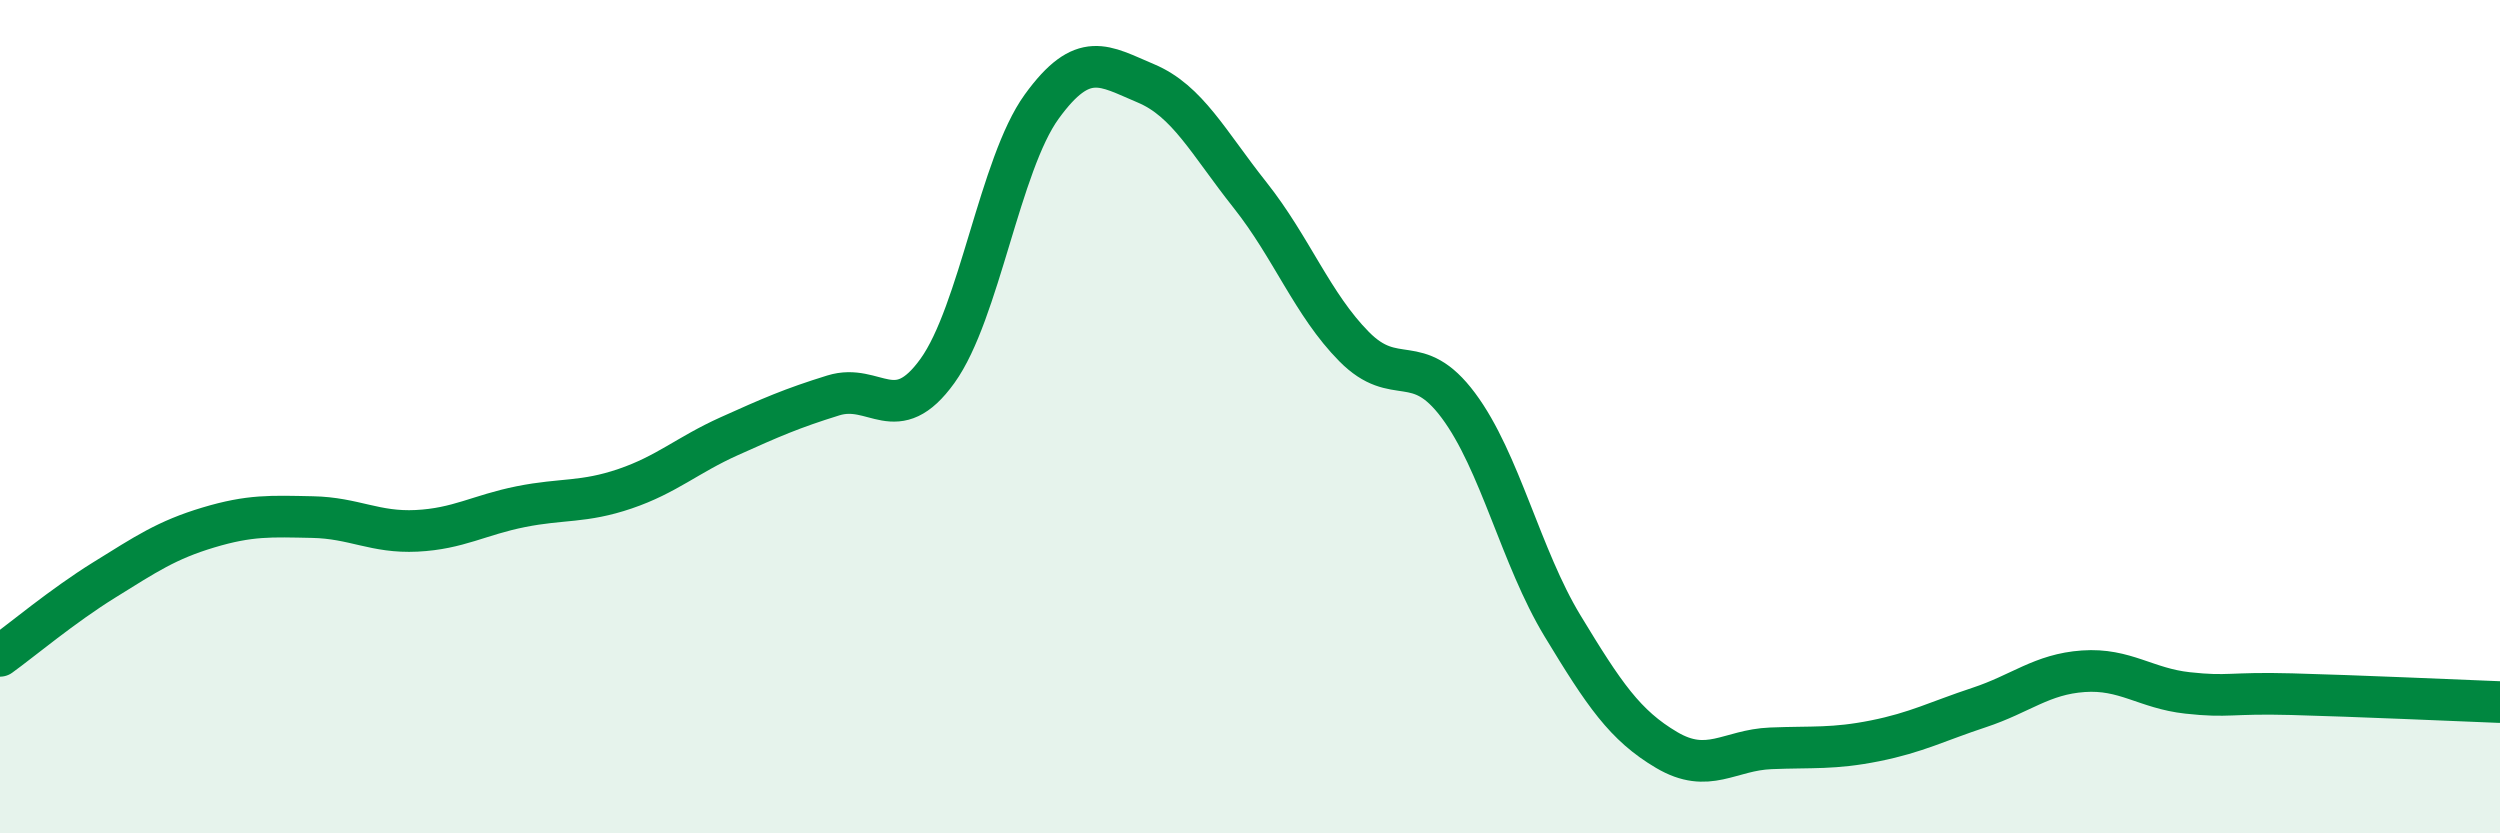
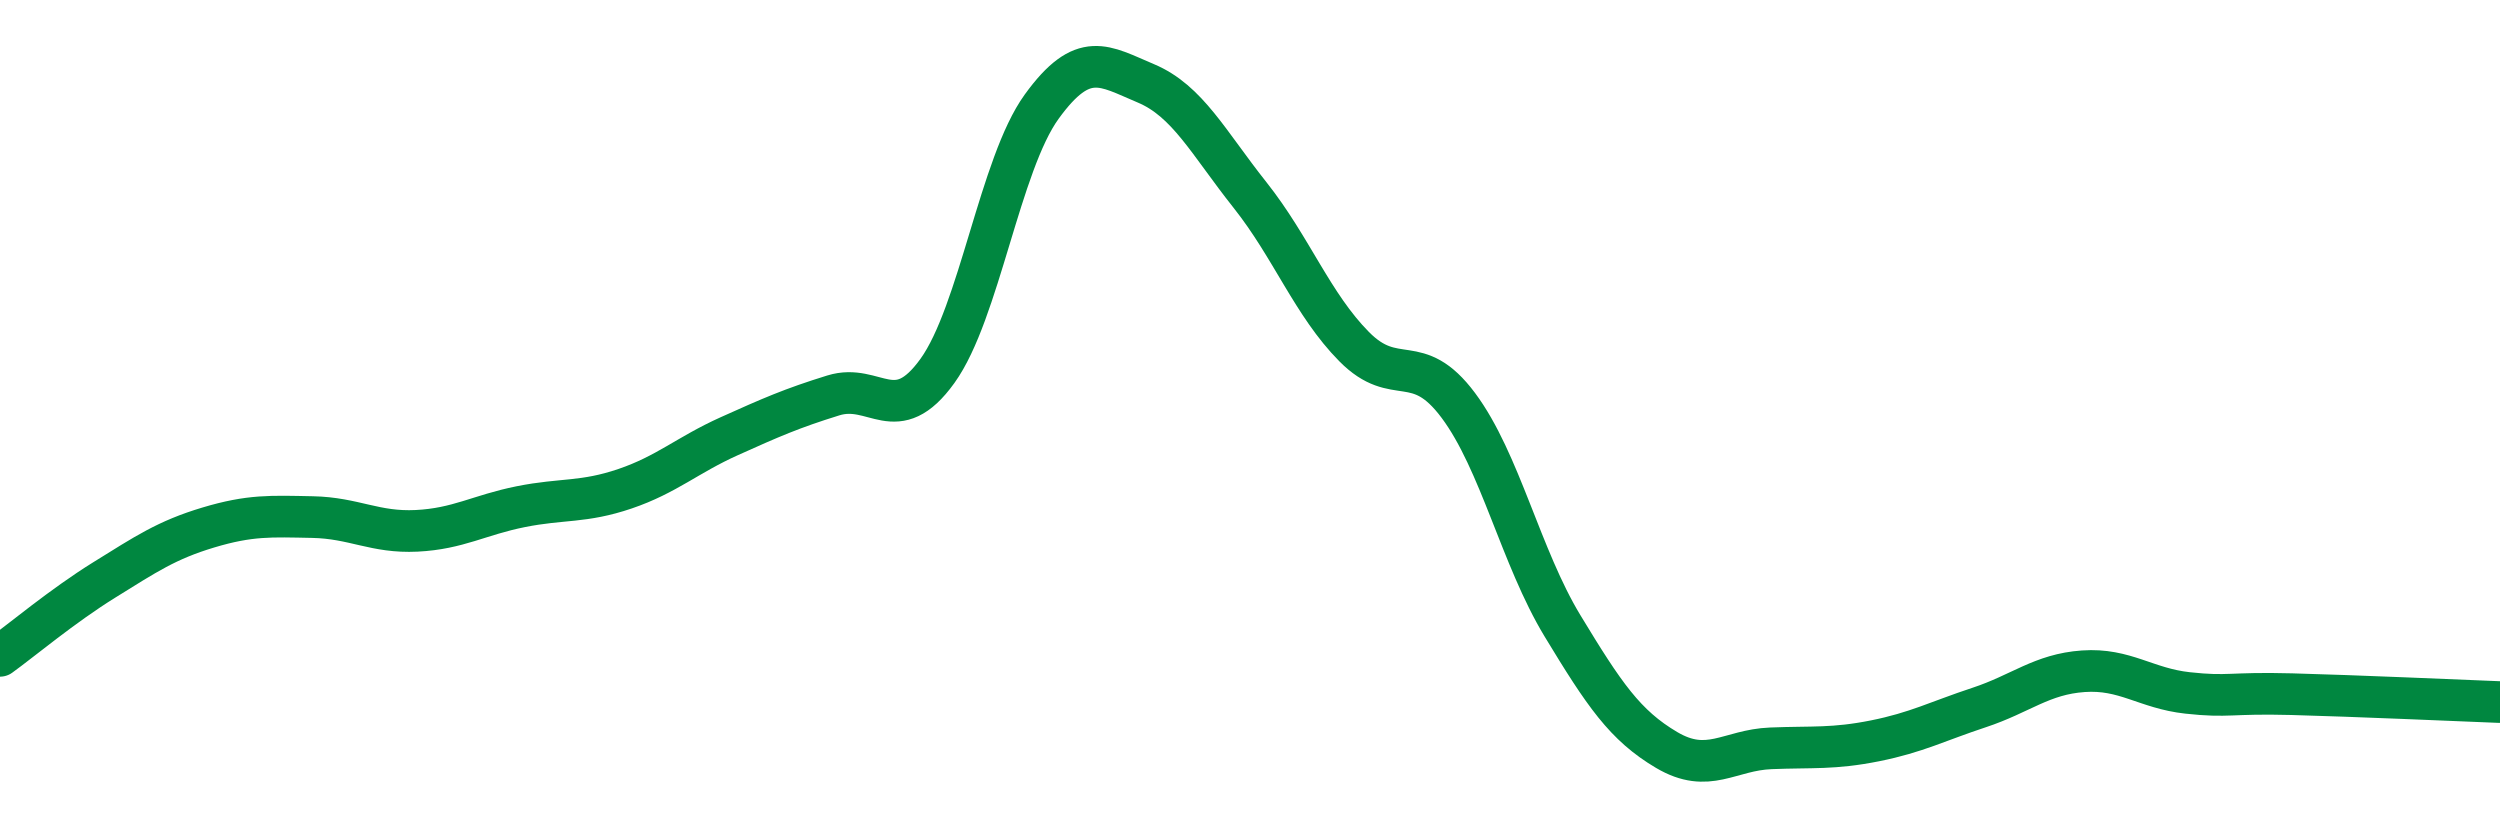
<svg xmlns="http://www.w3.org/2000/svg" width="60" height="20" viewBox="0 0 60 20">
-   <path d="M 0,15.74 C 0.5,15.38 1.5,14.54 2.5,13.92 C 3.5,13.3 4,12.96 5,12.66 C 6,12.36 6.5,12.39 7.5,12.41 C 8.5,12.43 9,12.79 10,12.74 C 11,12.69 11.5,12.36 12.5,12.16 C 13.5,11.96 14,12.07 15,11.73 C 16,11.39 16.5,10.92 17.5,10.47 C 18.5,10.02 19,9.8 20,9.49 C 21,9.18 21.5,10.29 22.5,8.9 C 23.5,7.51 24,3.94 25,2.56 C 26,1.18 26.5,1.58 27.5,2 C 28.5,2.42 29,3.42 30,4.68 C 31,5.94 31.5,7.31 32.5,8.32 C 33.5,9.33 34,8.39 35,9.73 C 36,11.07 36.5,13.37 37.5,15.02 C 38.5,16.67 39,17.41 40,18 C 41,18.59 41.5,18 42.5,17.96 C 43.5,17.92 44,17.98 45,17.78 C 46,17.58 46.5,17.31 47.5,16.98 C 48.5,16.65 49,16.18 50,16.11 C 51,16.04 51.5,16.52 52.5,16.63 C 53.5,16.74 53.5,16.62 55,16.66 C 56.5,16.7 59,16.81 60,16.85L60 20L0 20Z" fill="#008740" opacity="0.1" stroke-linecap="round" stroke-linejoin="round" />
  <path d="M 0,15.74 C 0.5,15.38 1.5,14.54 2.5,13.92 C 3.5,13.3 4,12.96 5,12.66 C 6,12.36 6.5,12.39 7.5,12.41 C 8.5,12.43 9,12.79 10,12.74 C 11,12.69 11.5,12.36 12.5,12.16 C 13.5,11.96 14,12.07 15,11.73 C 16,11.39 16.5,10.92 17.5,10.47 C 18.5,10.02 19,9.8 20,9.49 C 21,9.18 21.5,10.29 22.5,8.9 C 23.5,7.51 24,3.94 25,2.56 C 26,1.18 26.5,1.58 27.5,2 C 28.5,2.42 29,3.42 30,4.68 C 31,5.94 31.5,7.31 32.5,8.32 C 33.5,9.33 34,8.39 35,9.73 C 36,11.07 36.5,13.37 37.5,15.02 C 38.5,16.67 39,17.41 40,18 C 41,18.59 41.5,18 42.5,17.96 C 43.5,17.92 44,17.98 45,17.78 C 46,17.58 46.5,17.31 47.5,16.98 C 48.5,16.65 49,16.18 50,16.11 C 51,16.04 51.5,16.52 52.5,16.63 C 53.5,16.74 53.5,16.62 55,16.66 C 56.5,16.7 59,16.81 60,16.85" stroke="#008740" stroke-width="1" fill="none" stroke-linecap="round" stroke-linejoin="round" />
</svg>